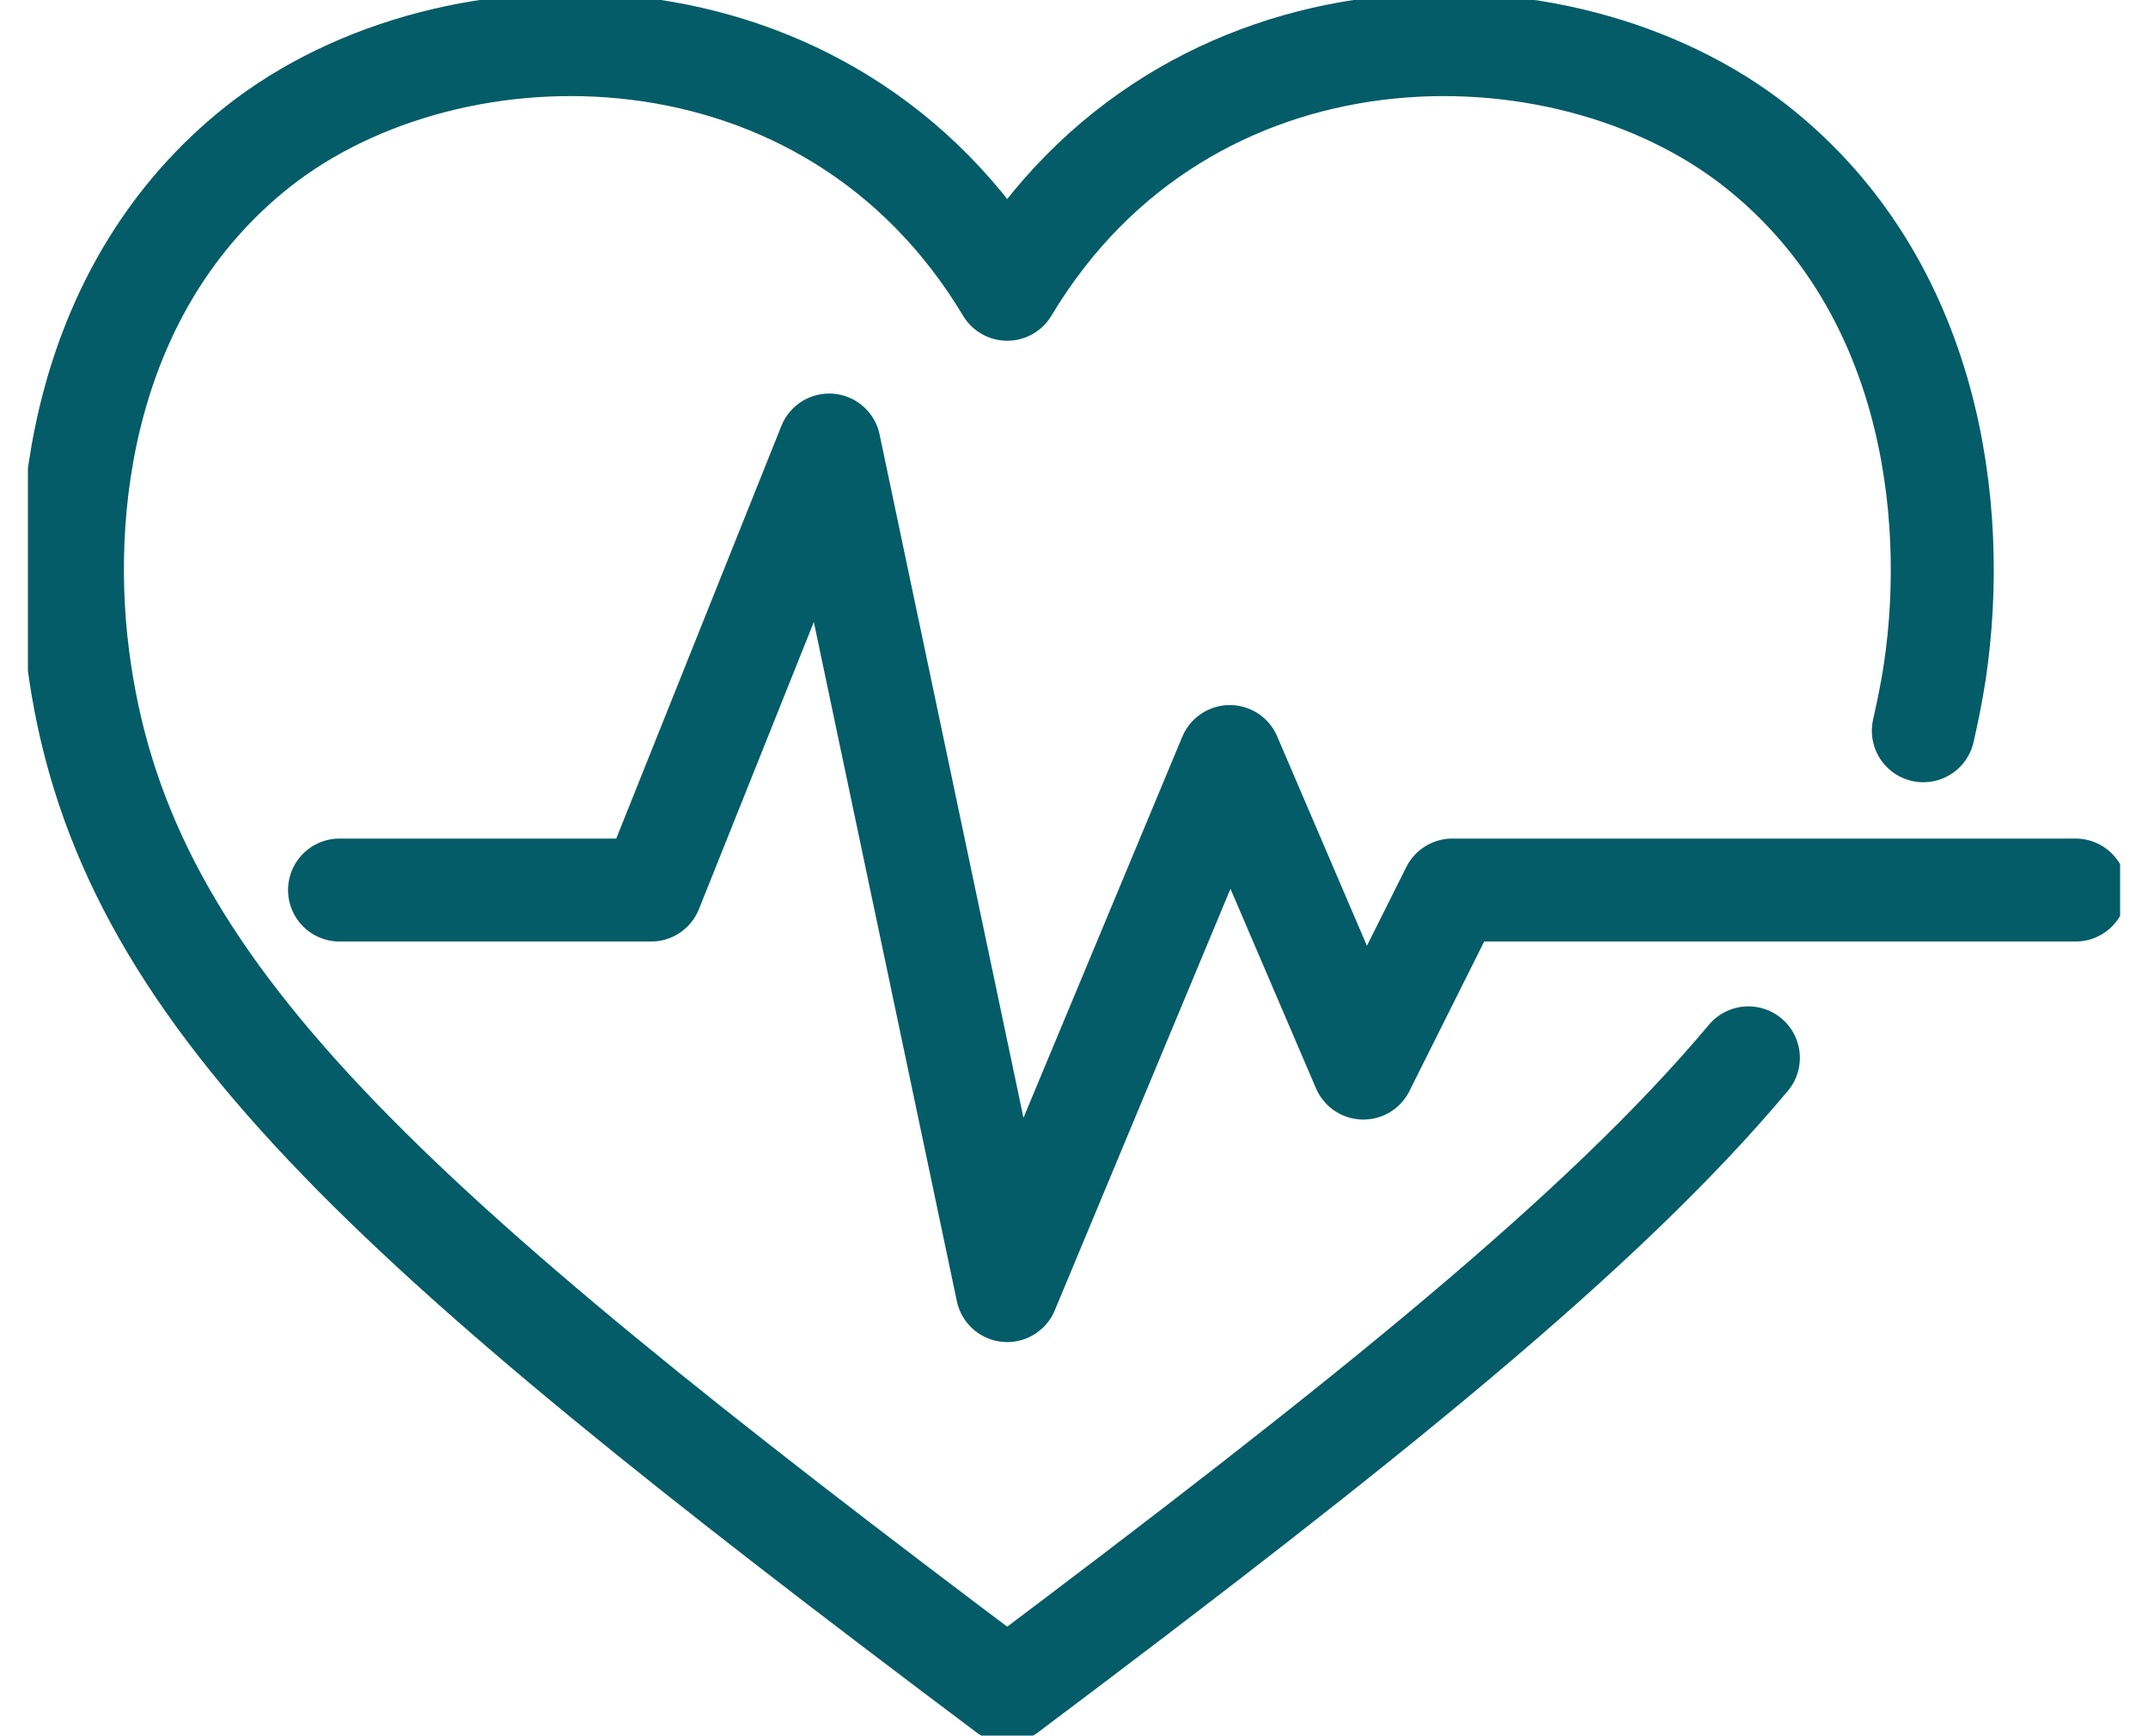
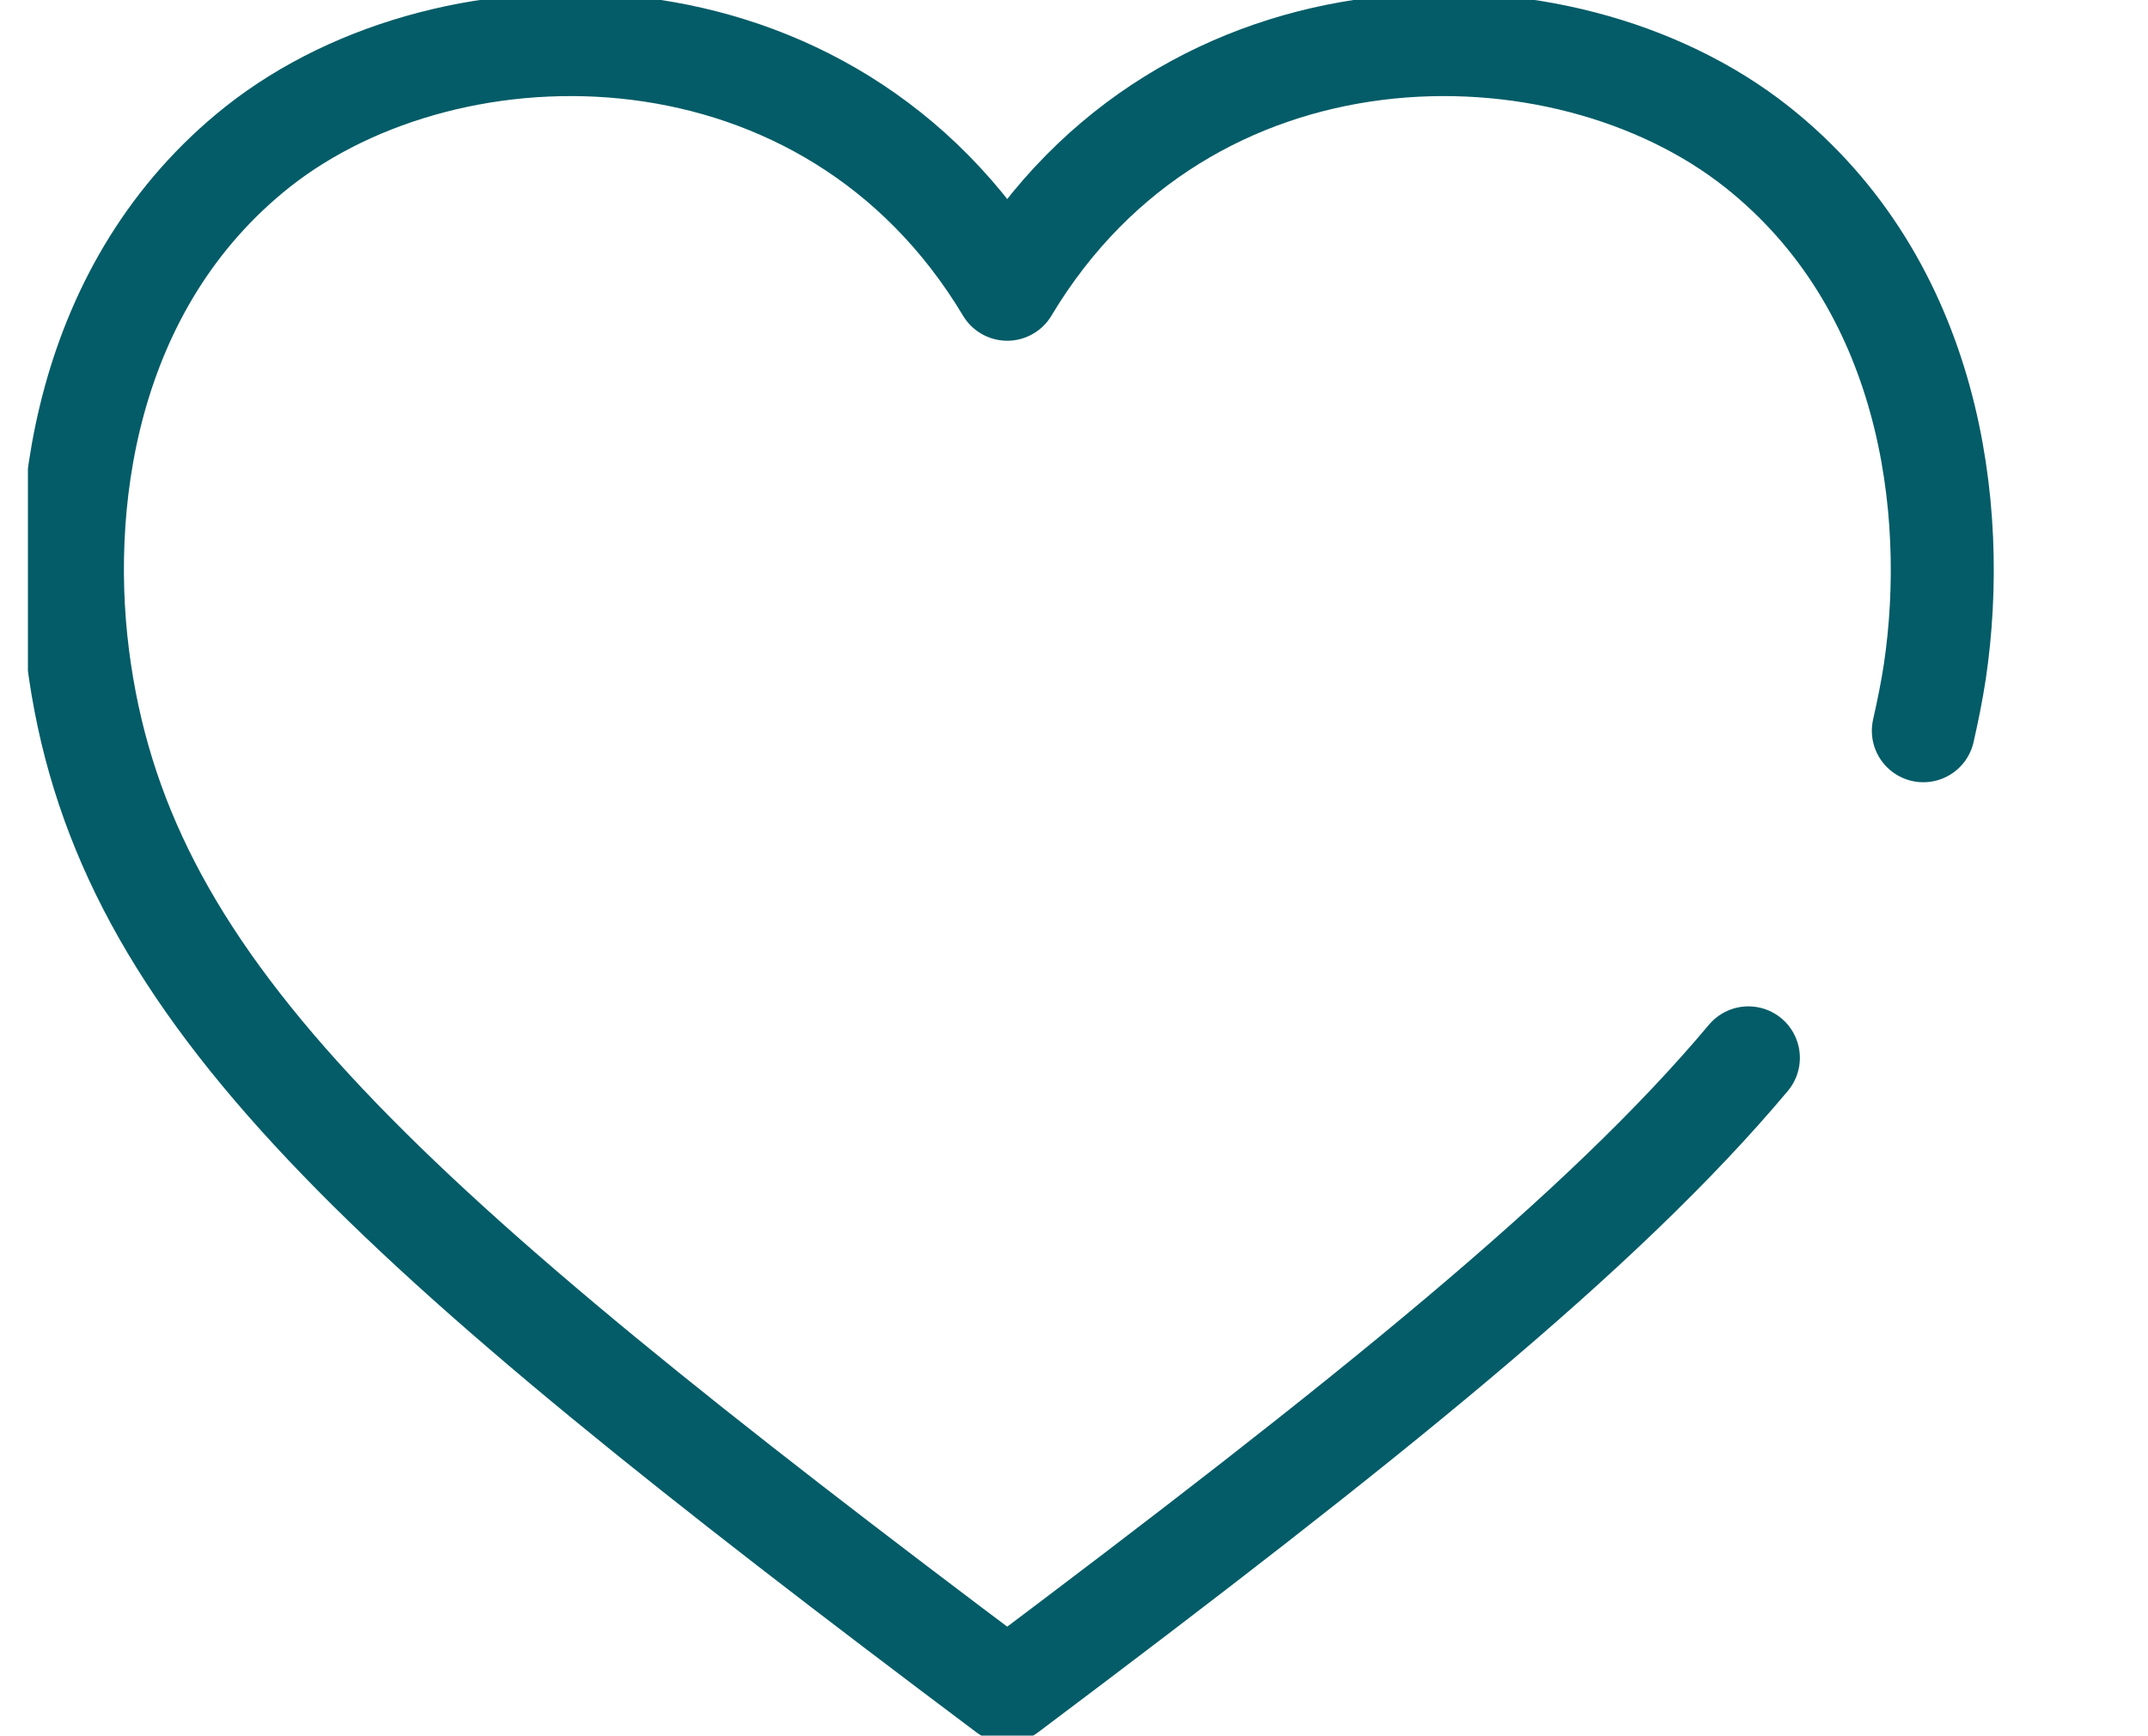
<svg xmlns="http://www.w3.org/2000/svg" width="73" height="59" viewBox="0 0 73 59" fill="none">
  <g clip-path="url(#clip0_114_3778)">
    <path d="M65.365 24.841C65.516 24.175 65.652 23.509 65.758 22.813C66.575 17.276 65.607 9.667 59.707 4.992C53.096 -0.242 40.282 -0.272 34.231 9.833C28.179 -0.272 15.366 -0.242 8.755 4.992C2.855 9.682 1.887 17.292 2.719 22.828C4.337 33.736 12.87 41.451 34.231 57.487C46.454 48.304 54.487 41.845 59.419 35.96" stroke="#035C67" stroke-width="3.5" stroke-linecap="round" stroke-linejoin="round" />
-     <path d="M11.539 30.256H22.128L28.18 15.128L34.231 43.872L41.795 25.718L46.333 36.308L49.359 30.256H70.539" stroke="#035C67" stroke-width="3.5" stroke-linecap="round" stroke-linejoin="round" />
  </g>
  <defs>
    <clipPath id="clip0_114_3778">
      <rect width="71.103" height="59" fill="white" transform="translate(0.949)" />
    </clipPath>
  </defs>
</svg>